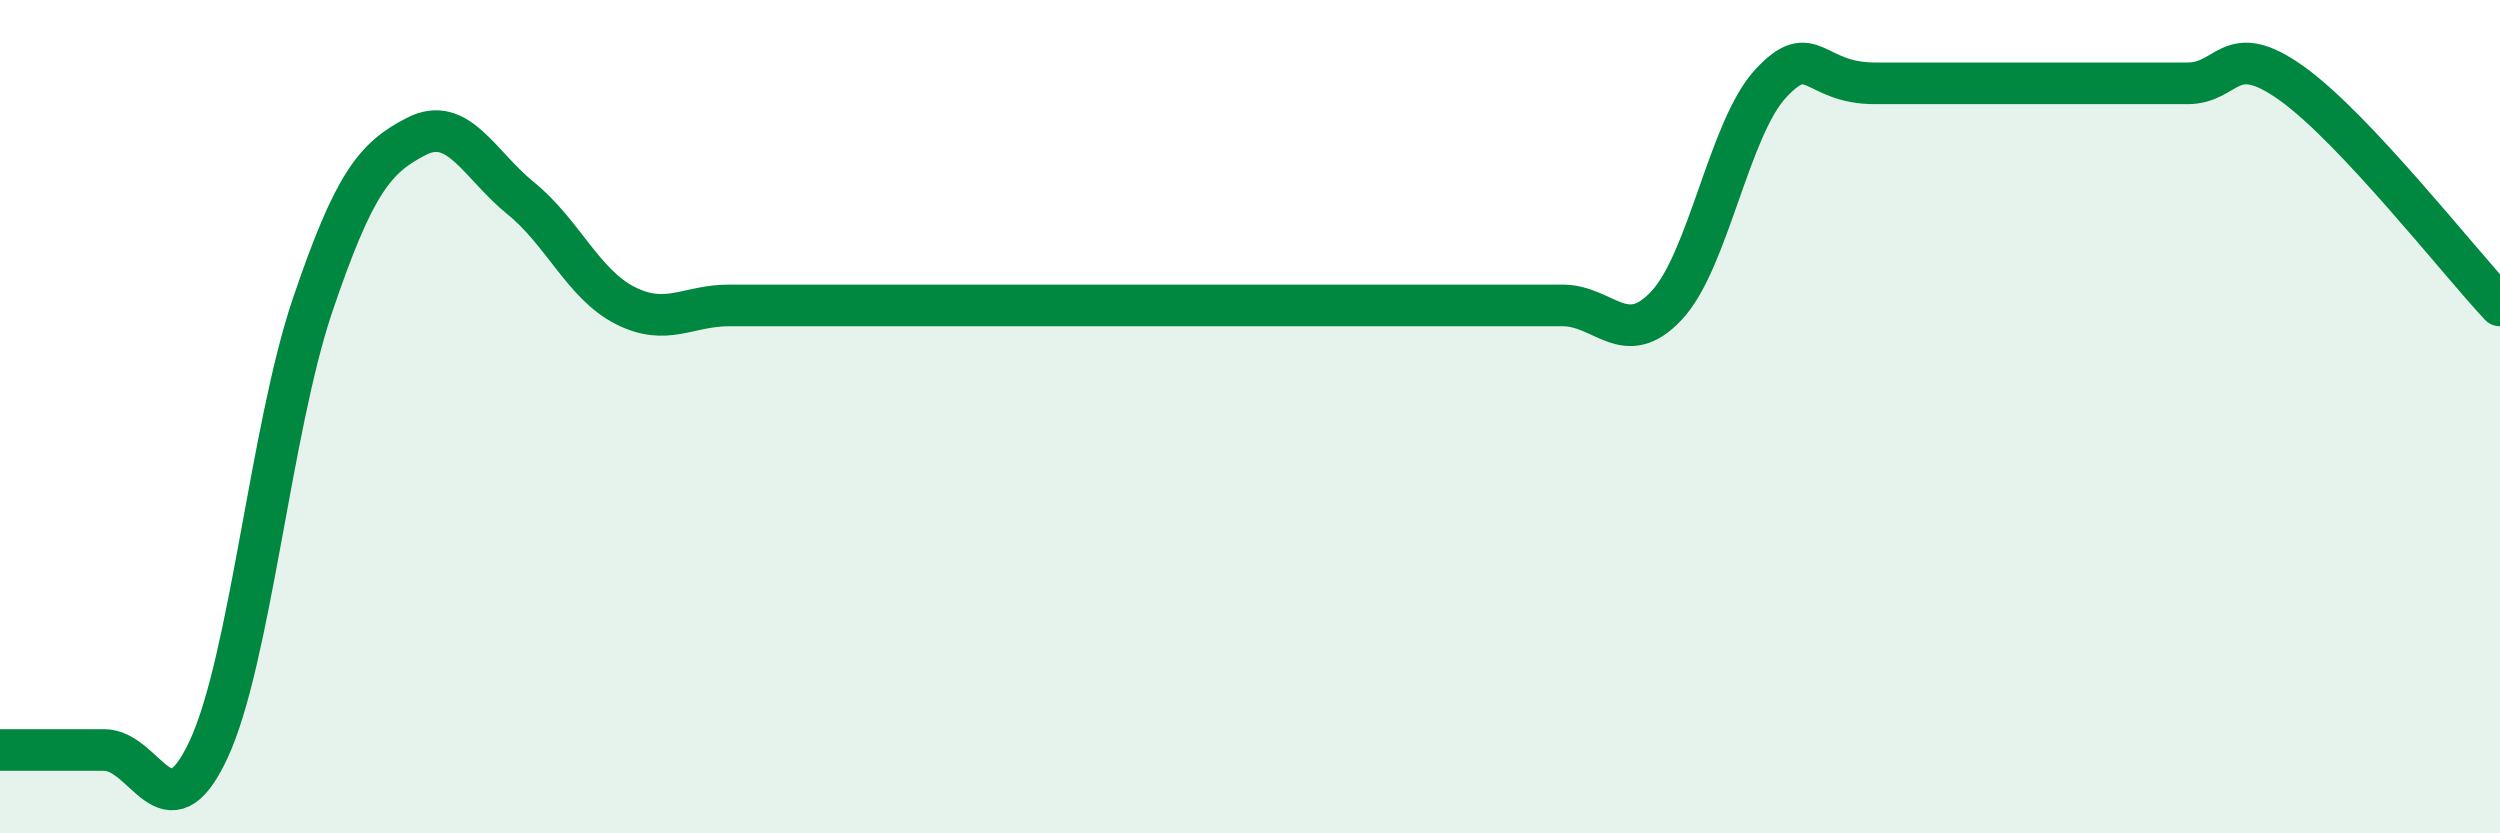
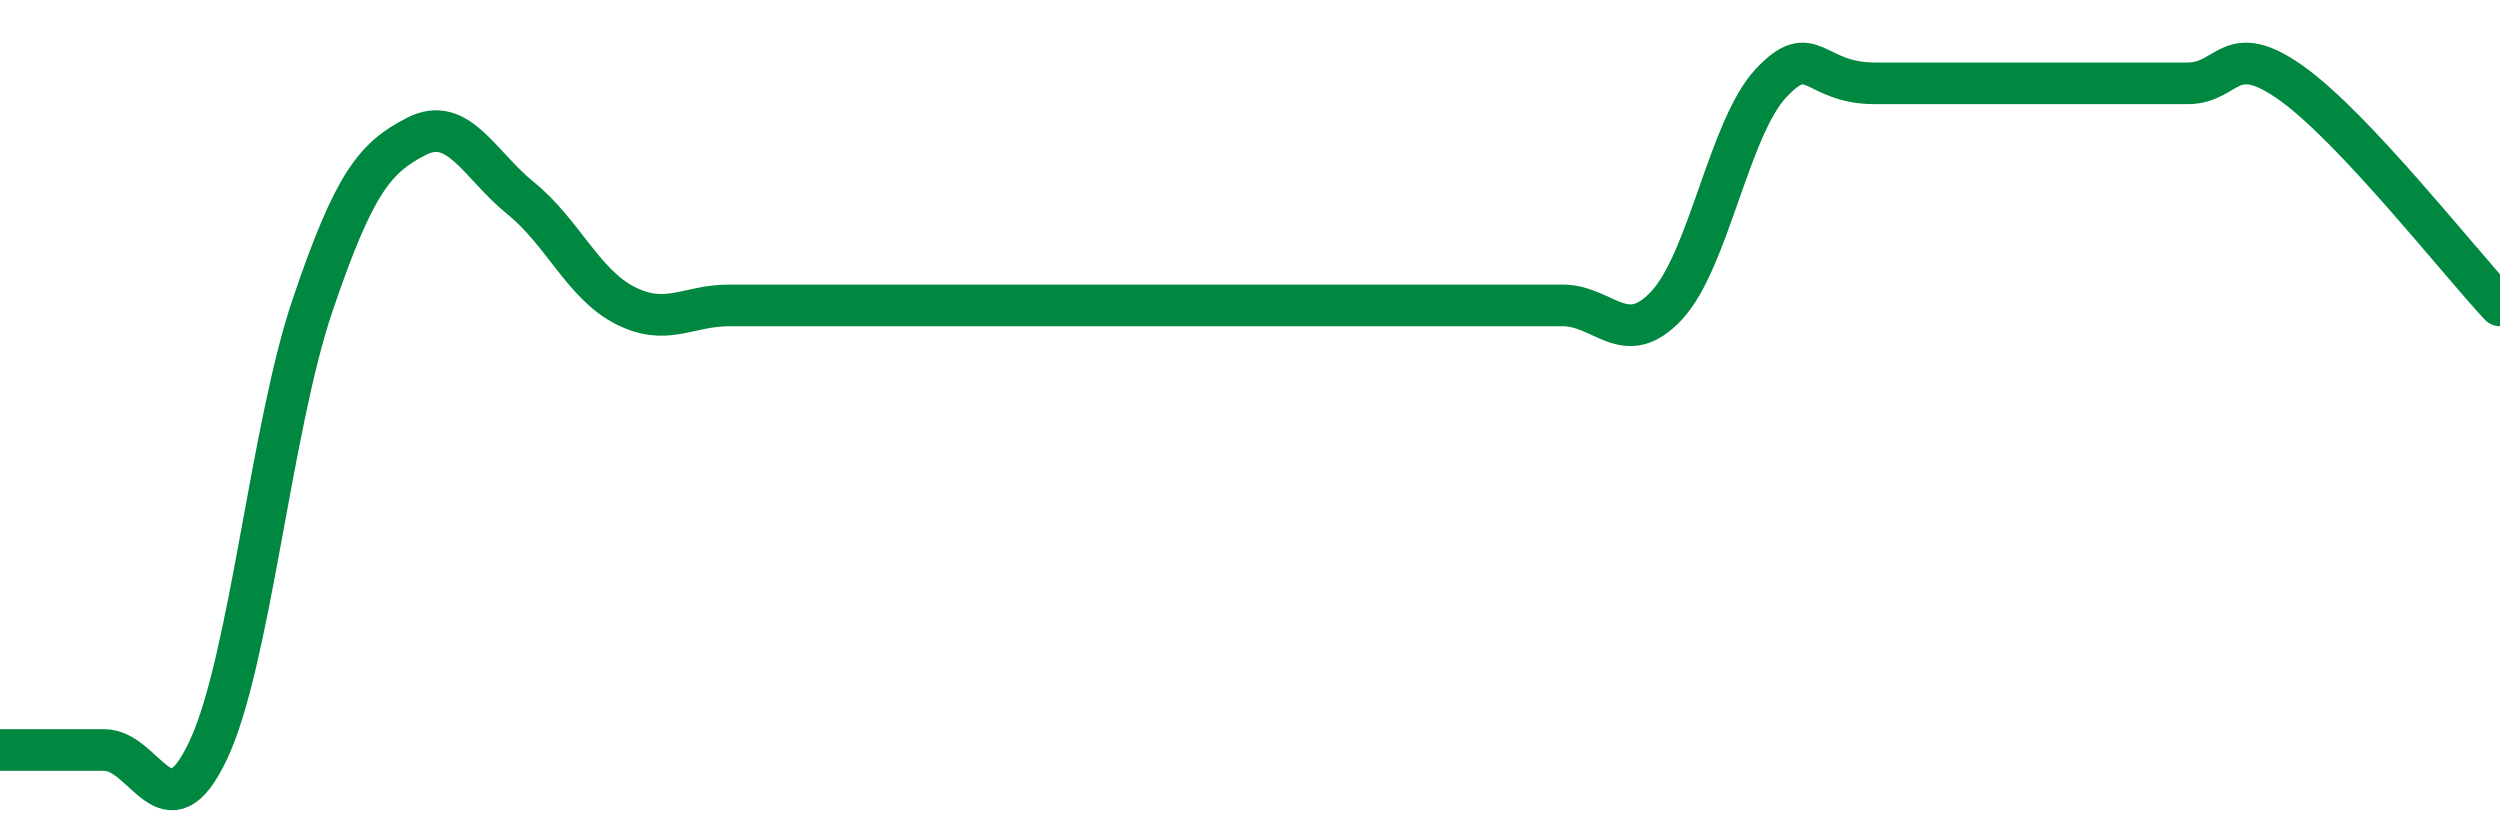
<svg xmlns="http://www.w3.org/2000/svg" width="60" height="20" viewBox="0 0 60 20">
-   <path d="M 0,18 C 0.5,18 1.5,18 2.5,18 C 3.5,18 4,20.13 5,18 C 6,15.87 6.5,10.28 7.5,7.33 C 8.5,4.38 9,3.78 10,3.27 C 11,2.76 11.5,3.95 12.5,4.76 C 13.5,5.57 14,6.82 15,7.33 C 16,7.84 16.5,7.33 17.5,7.33 C 18.5,7.33 19,7.33 20,7.33 C 21,7.33 21.5,7.33 22.5,7.33 C 23.5,7.33 24,7.33 25,7.33 C 26,7.33 26.5,7.33 27.5,7.33 C 28.5,7.33 29,7.33 30,7.33 C 31,7.33 31.5,7.33 32.5,7.33 C 33.5,7.33 34,7.33 35,7.33 C 36,7.33 36.5,7.33 37.5,7.33 C 38.5,7.33 39,8.4 40,7.33 C 41,6.26 41.5,3.07 42.5,2 C 43.5,0.93 43.5,2 45,2 C 46.5,2 48.5,2 50,2 C 51.5,2 51.5,2 52.5,2 C 53.5,2 53.5,0.93 55,2 C 56.5,3.07 59,6.26 60,7.33L60 20L0 20Z" fill="#008740" opacity="0.1" stroke-linecap="round" stroke-linejoin="round" />
  <path d="M 0,18 C 0.5,18 1.5,18 2.5,18 C 3.5,18 4,20.13 5,18 C 6,15.87 6.5,10.28 7.5,7.33 C 8.5,4.38 9,3.78 10,3.27 C 11,2.76 11.5,3.95 12.5,4.76 C 13.5,5.57 14,6.82 15,7.33 C 16,7.84 16.5,7.33 17.5,7.33 C 18.5,7.33 19,7.33 20,7.33 C 21,7.33 21.5,7.33 22.5,7.33 C 23.5,7.33 24,7.33 25,7.33 C 26,7.33 26.5,7.33 27.5,7.33 C 28.5,7.33 29,7.33 30,7.33 C 31,7.33 31.5,7.33 32.5,7.33 C 33.5,7.33 34,7.33 35,7.33 C 36,7.33 36.5,7.33 37.5,7.33 C 38.5,7.33 39,8.4 40,7.33 C 41,6.26 41.5,3.07 42.5,2 C 43.5,0.93 43.5,2 45,2 C 46.5,2 48.5,2 50,2 C 51.5,2 51.5,2 52.5,2 C 53.5,2 53.5,0.93 55,2 C 56.5,3.07 59,6.26 60,7.33" stroke="#008740" stroke-width="1" fill="none" stroke-linecap="round" stroke-linejoin="round" />
</svg>